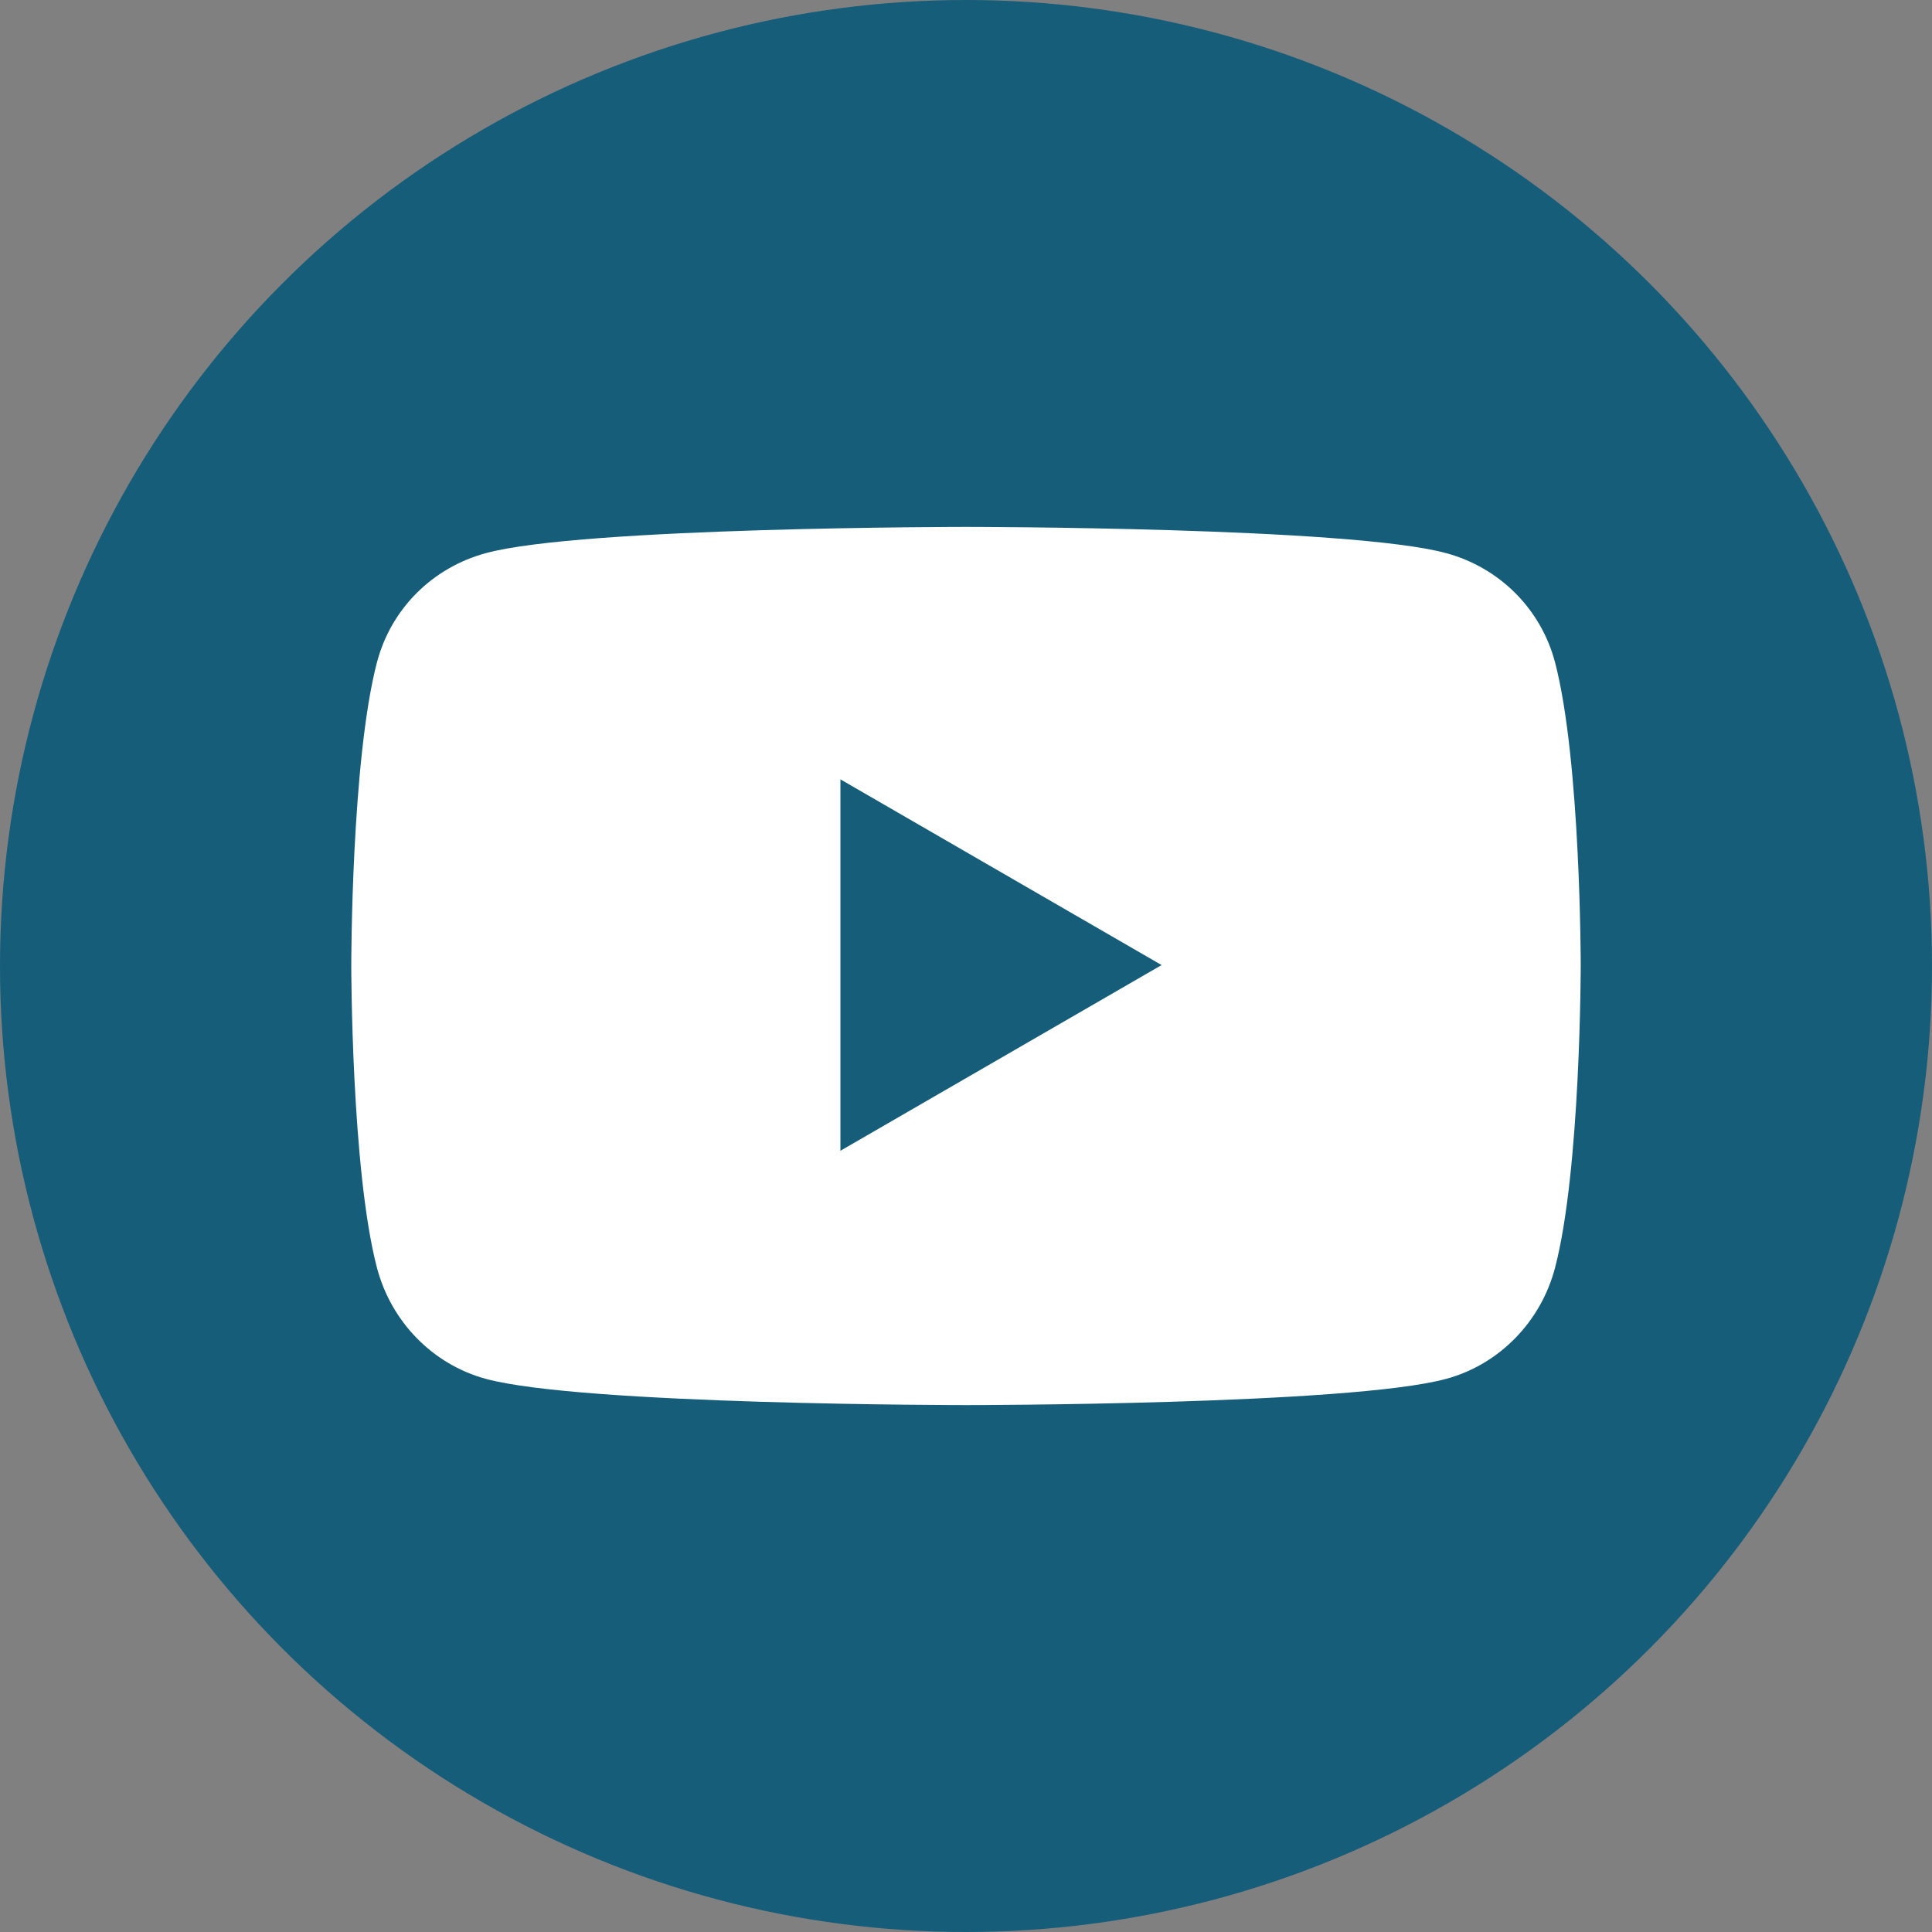
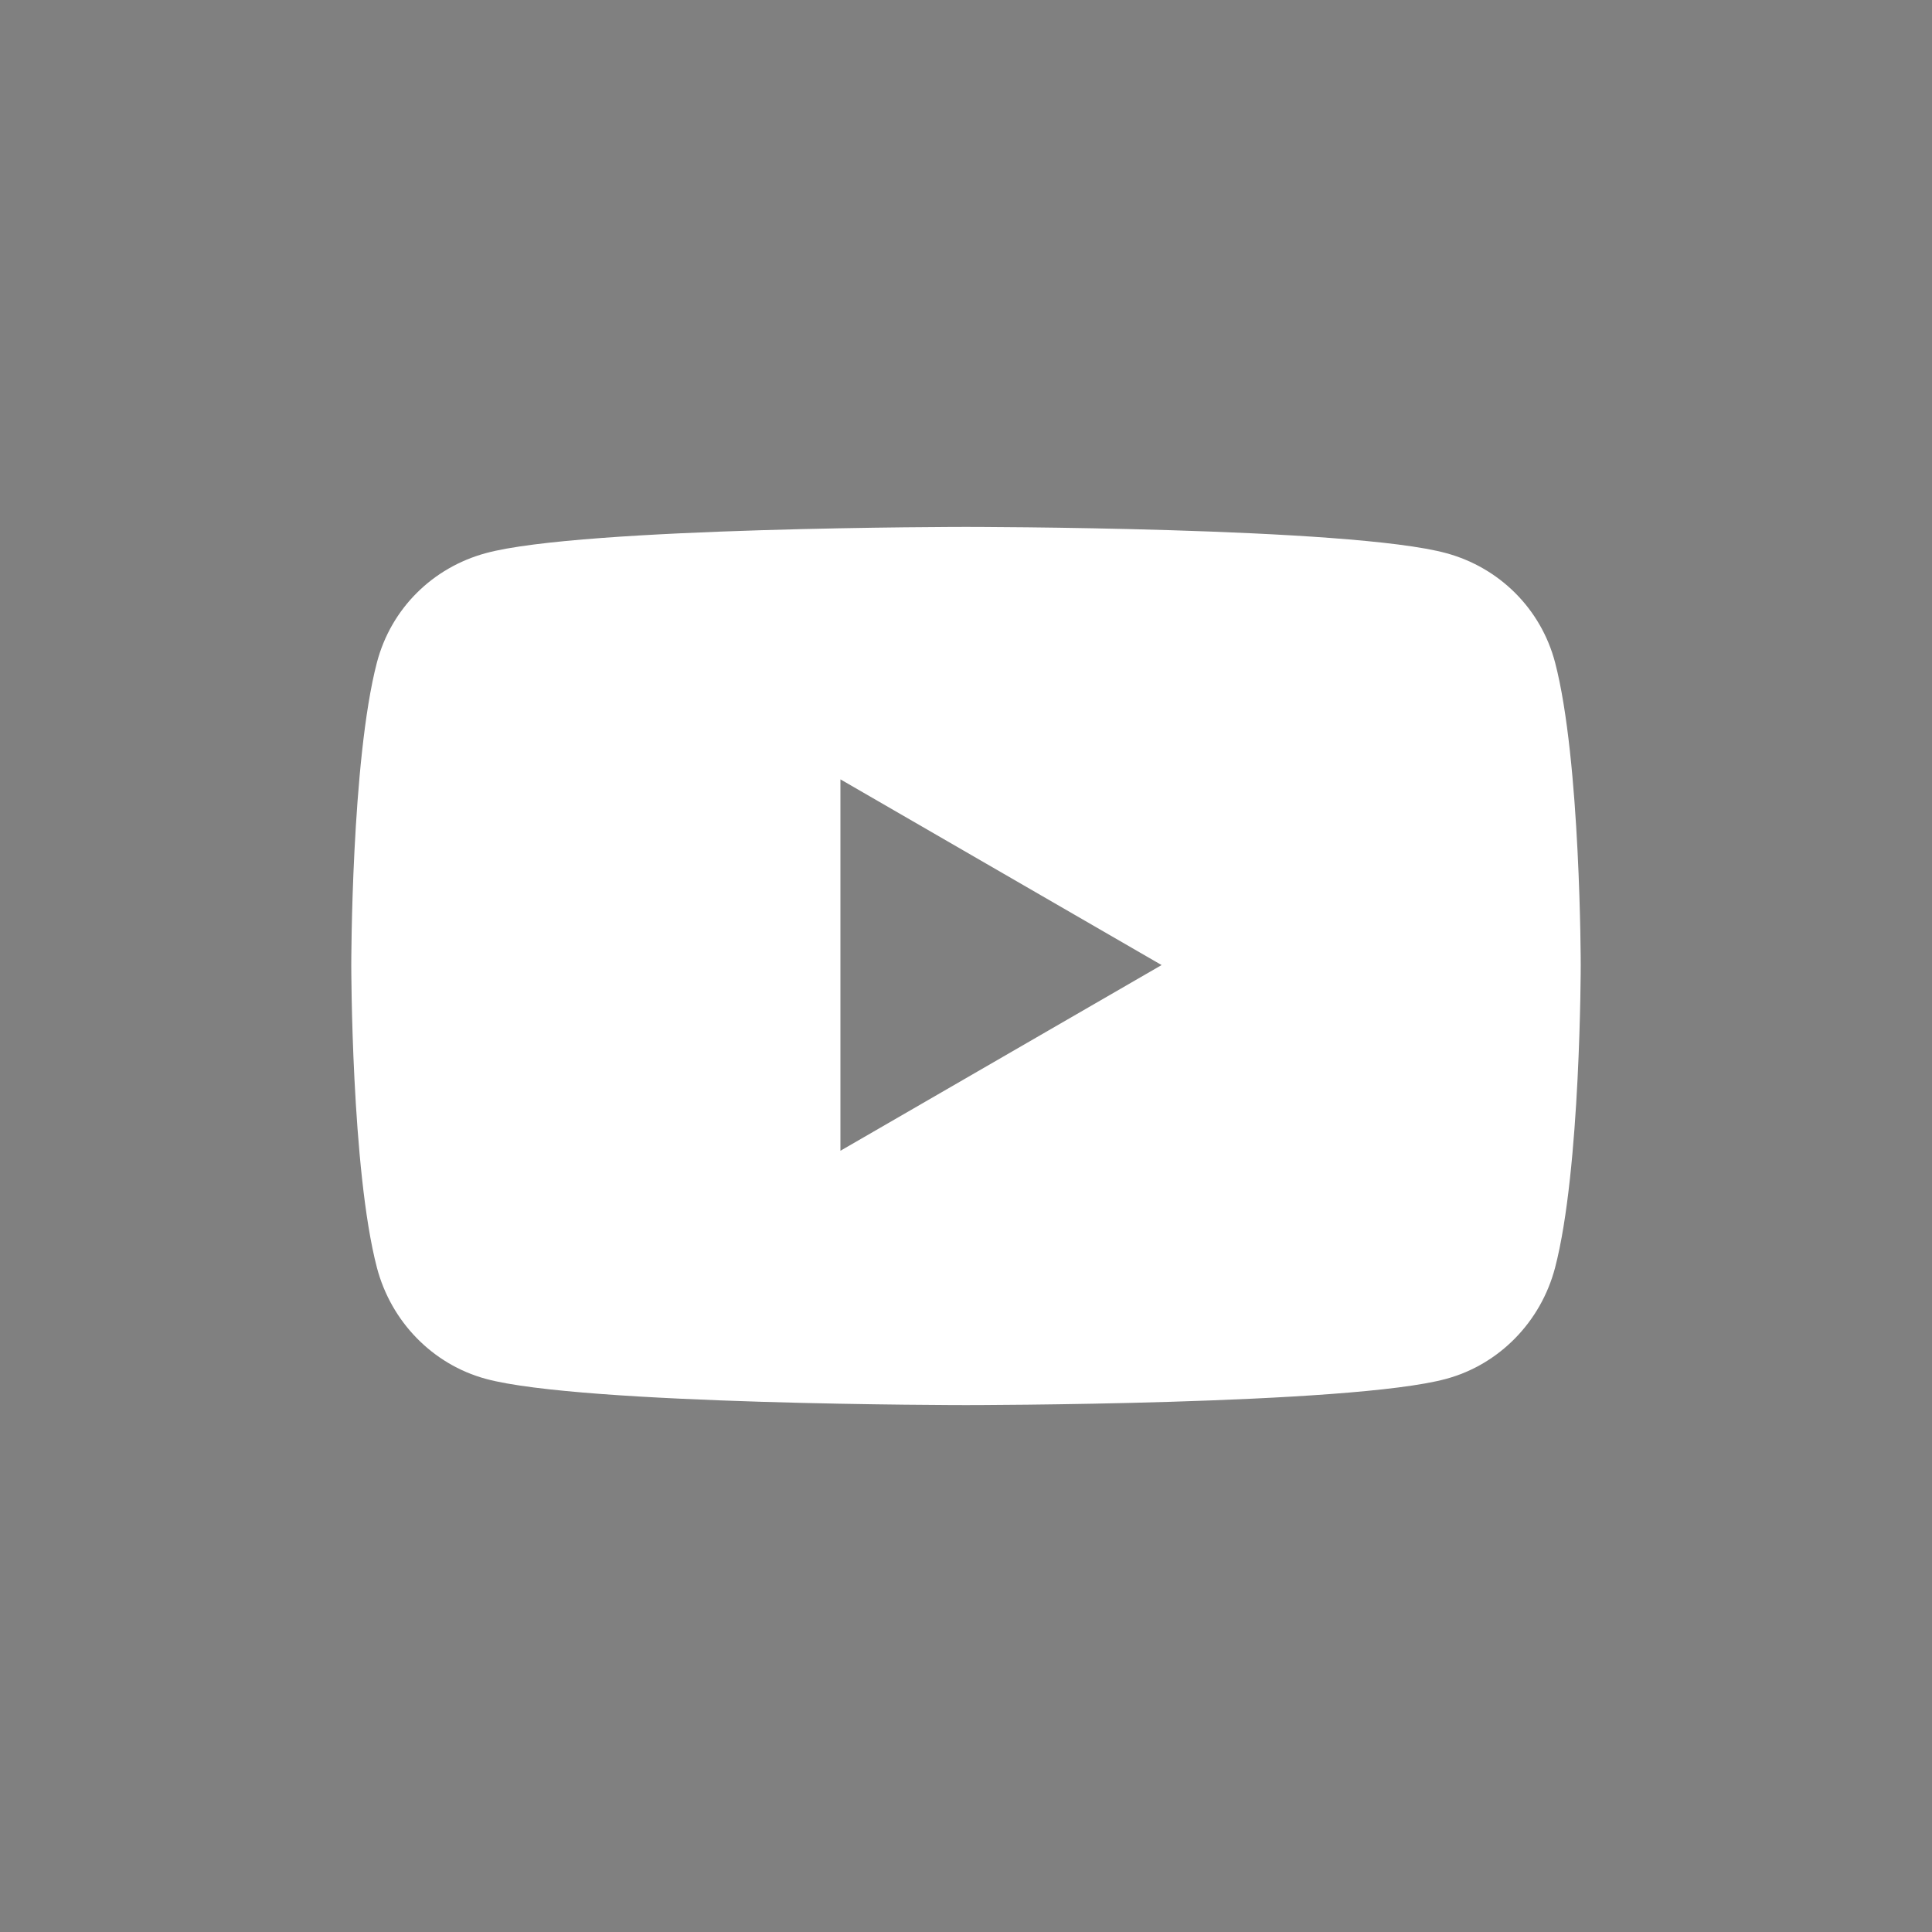
<svg xmlns="http://www.w3.org/2000/svg" width="33" height="33" viewBox="0 0 33 33" fill="none">
  <rect x="0" y="0" width="33" height="33" fill="#808080" stroke="none" />
-   <circle cx="16.5" cy="16.5" r="16.5" fill="#165D7A" />
  <path d="M26.562 21.652C26.32 22.578 25.608 23.305 24.705 23.551C23.067 24 16.5 24 16.5 24C16.5 24 9.933 24 8.295 23.551C7.392 23.305 6.681 22.578 6.438 21.652C6 19.977 6 16.484 6 16.484C6 16.484 6 12.992 6.438 11.316C6.681 10.391 7.392 9.695 8.295 9.449C9.933 9 16.5 9 16.5 9C16.5 9 23.067 9 24.705 9.449C25.608 9.695 26.32 10.395 26.562 11.316C27 12.992 27 16.484 27 16.484C27 16.484 27 19.977 26.562 21.652ZM14.355 13.312V19.656L19.841 16.484L14.355 13.312Z" fill="white" />
</svg>